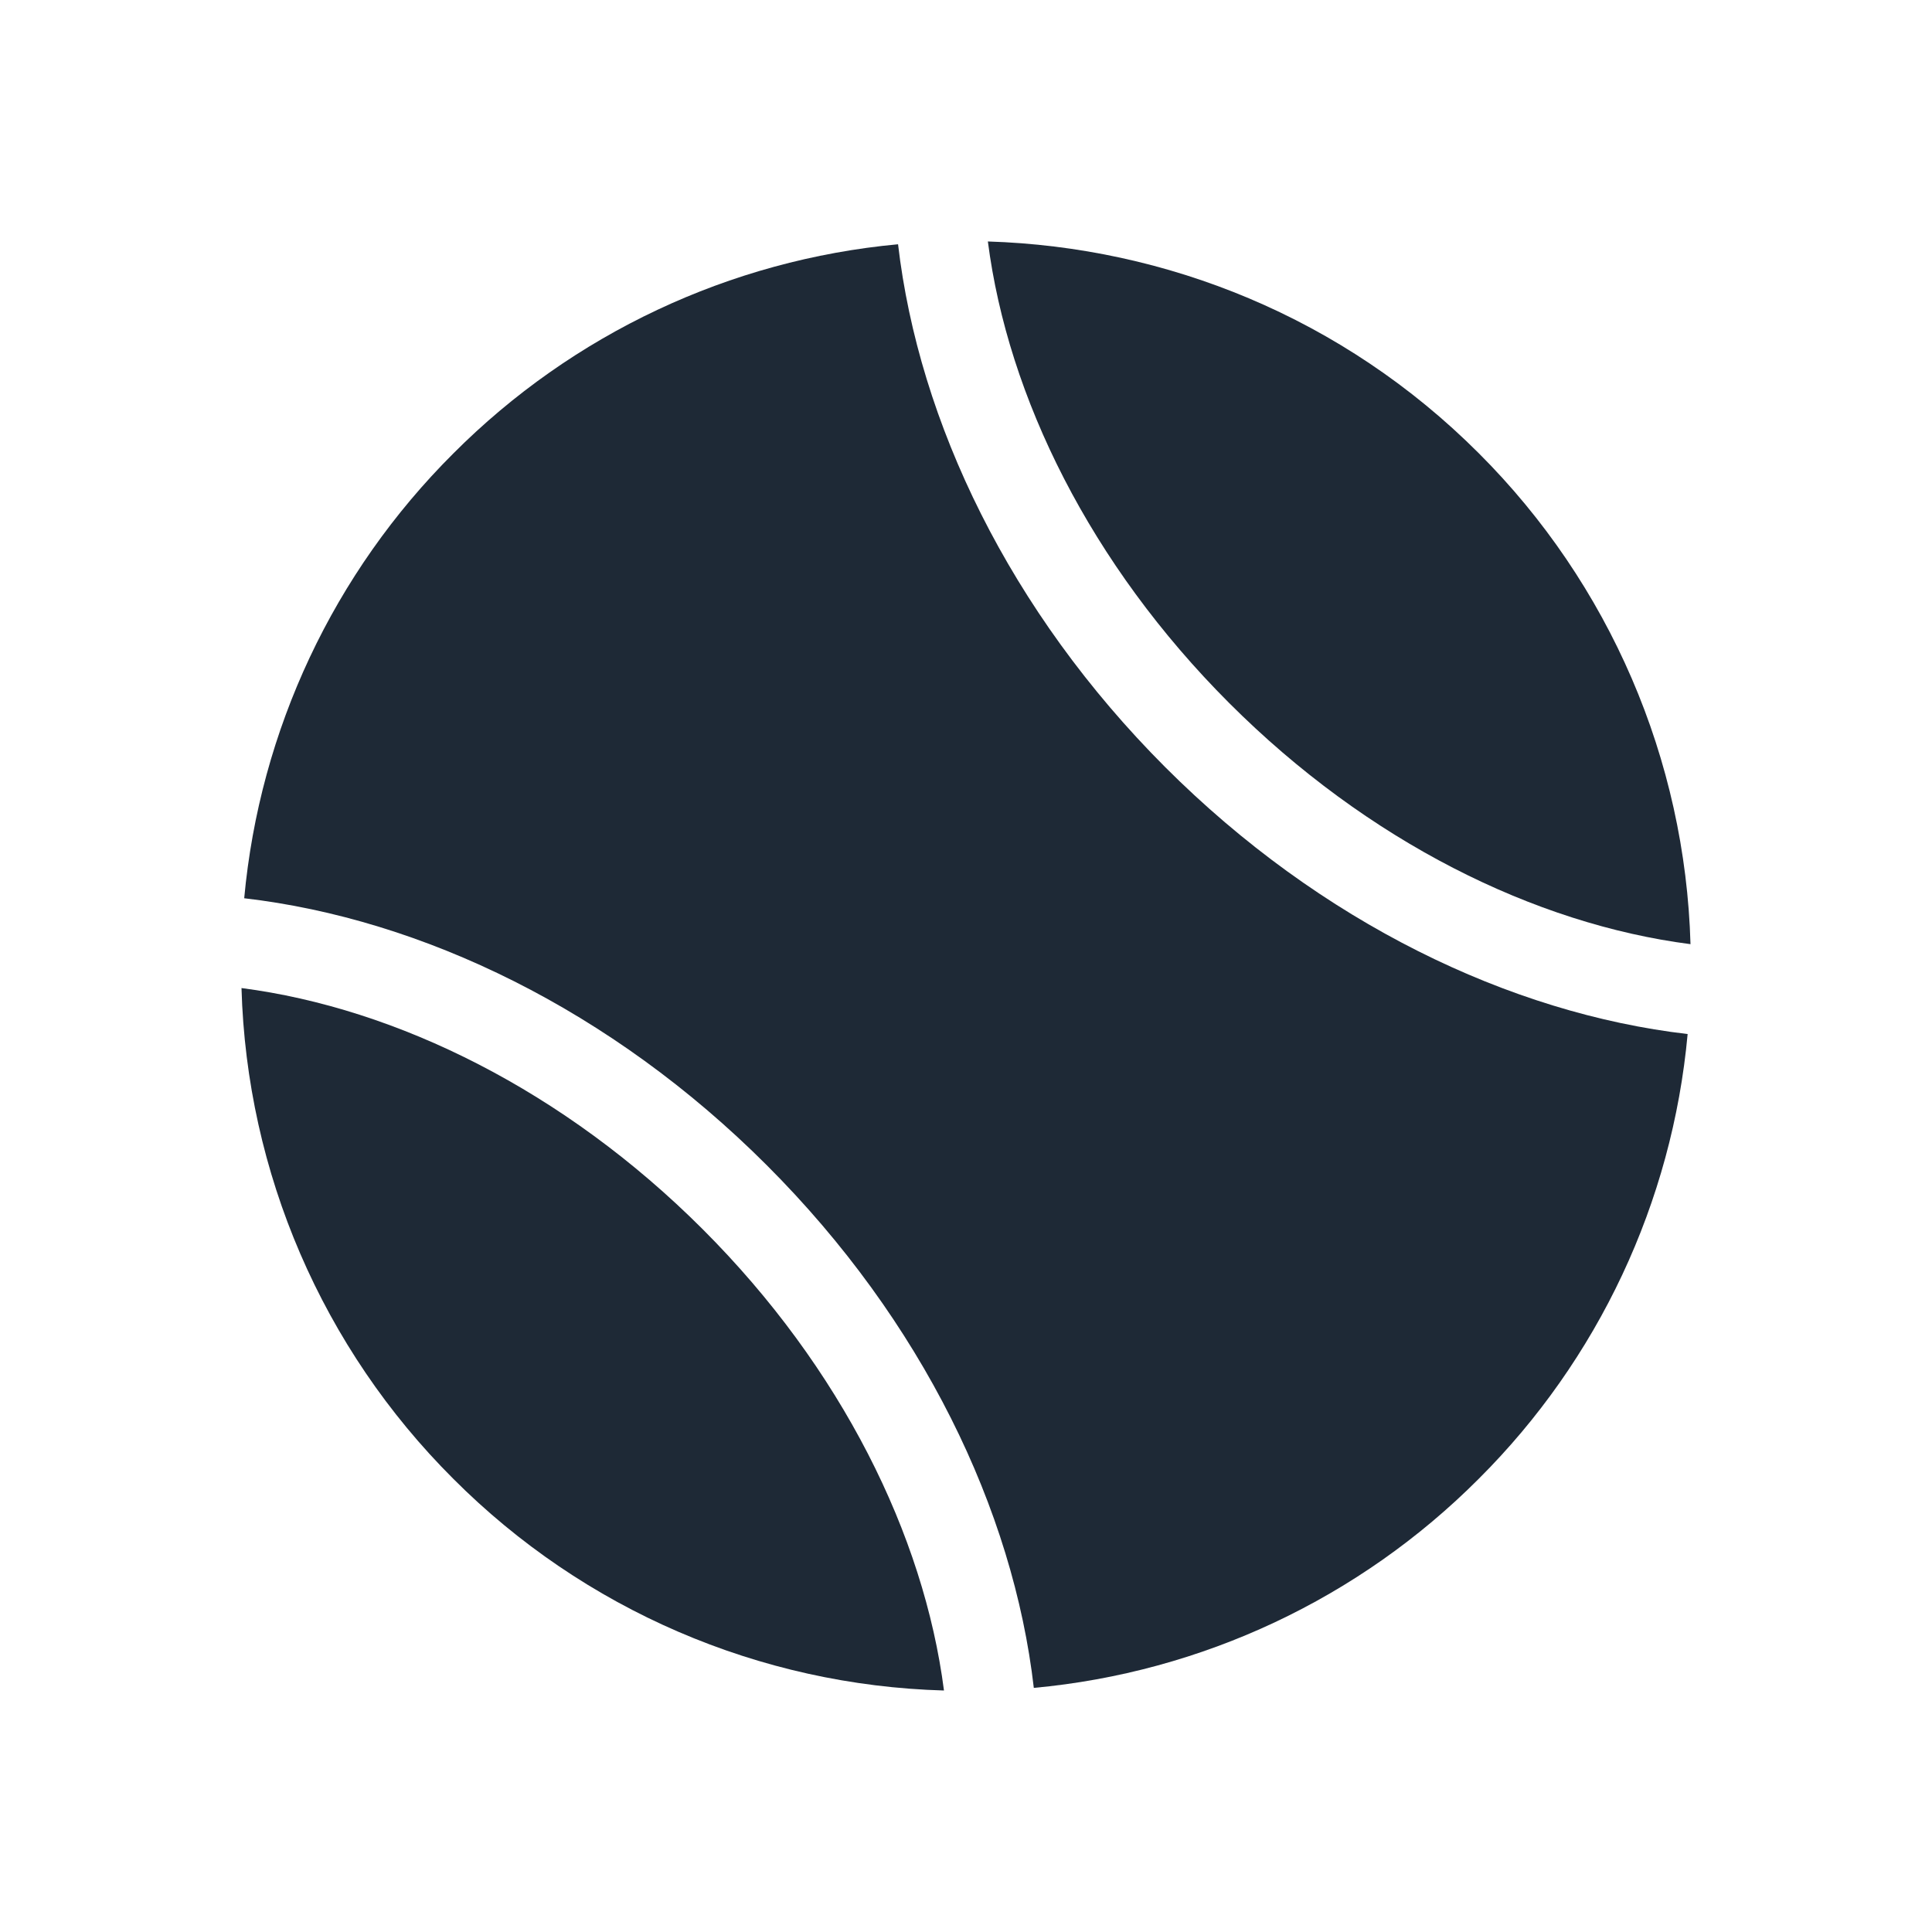
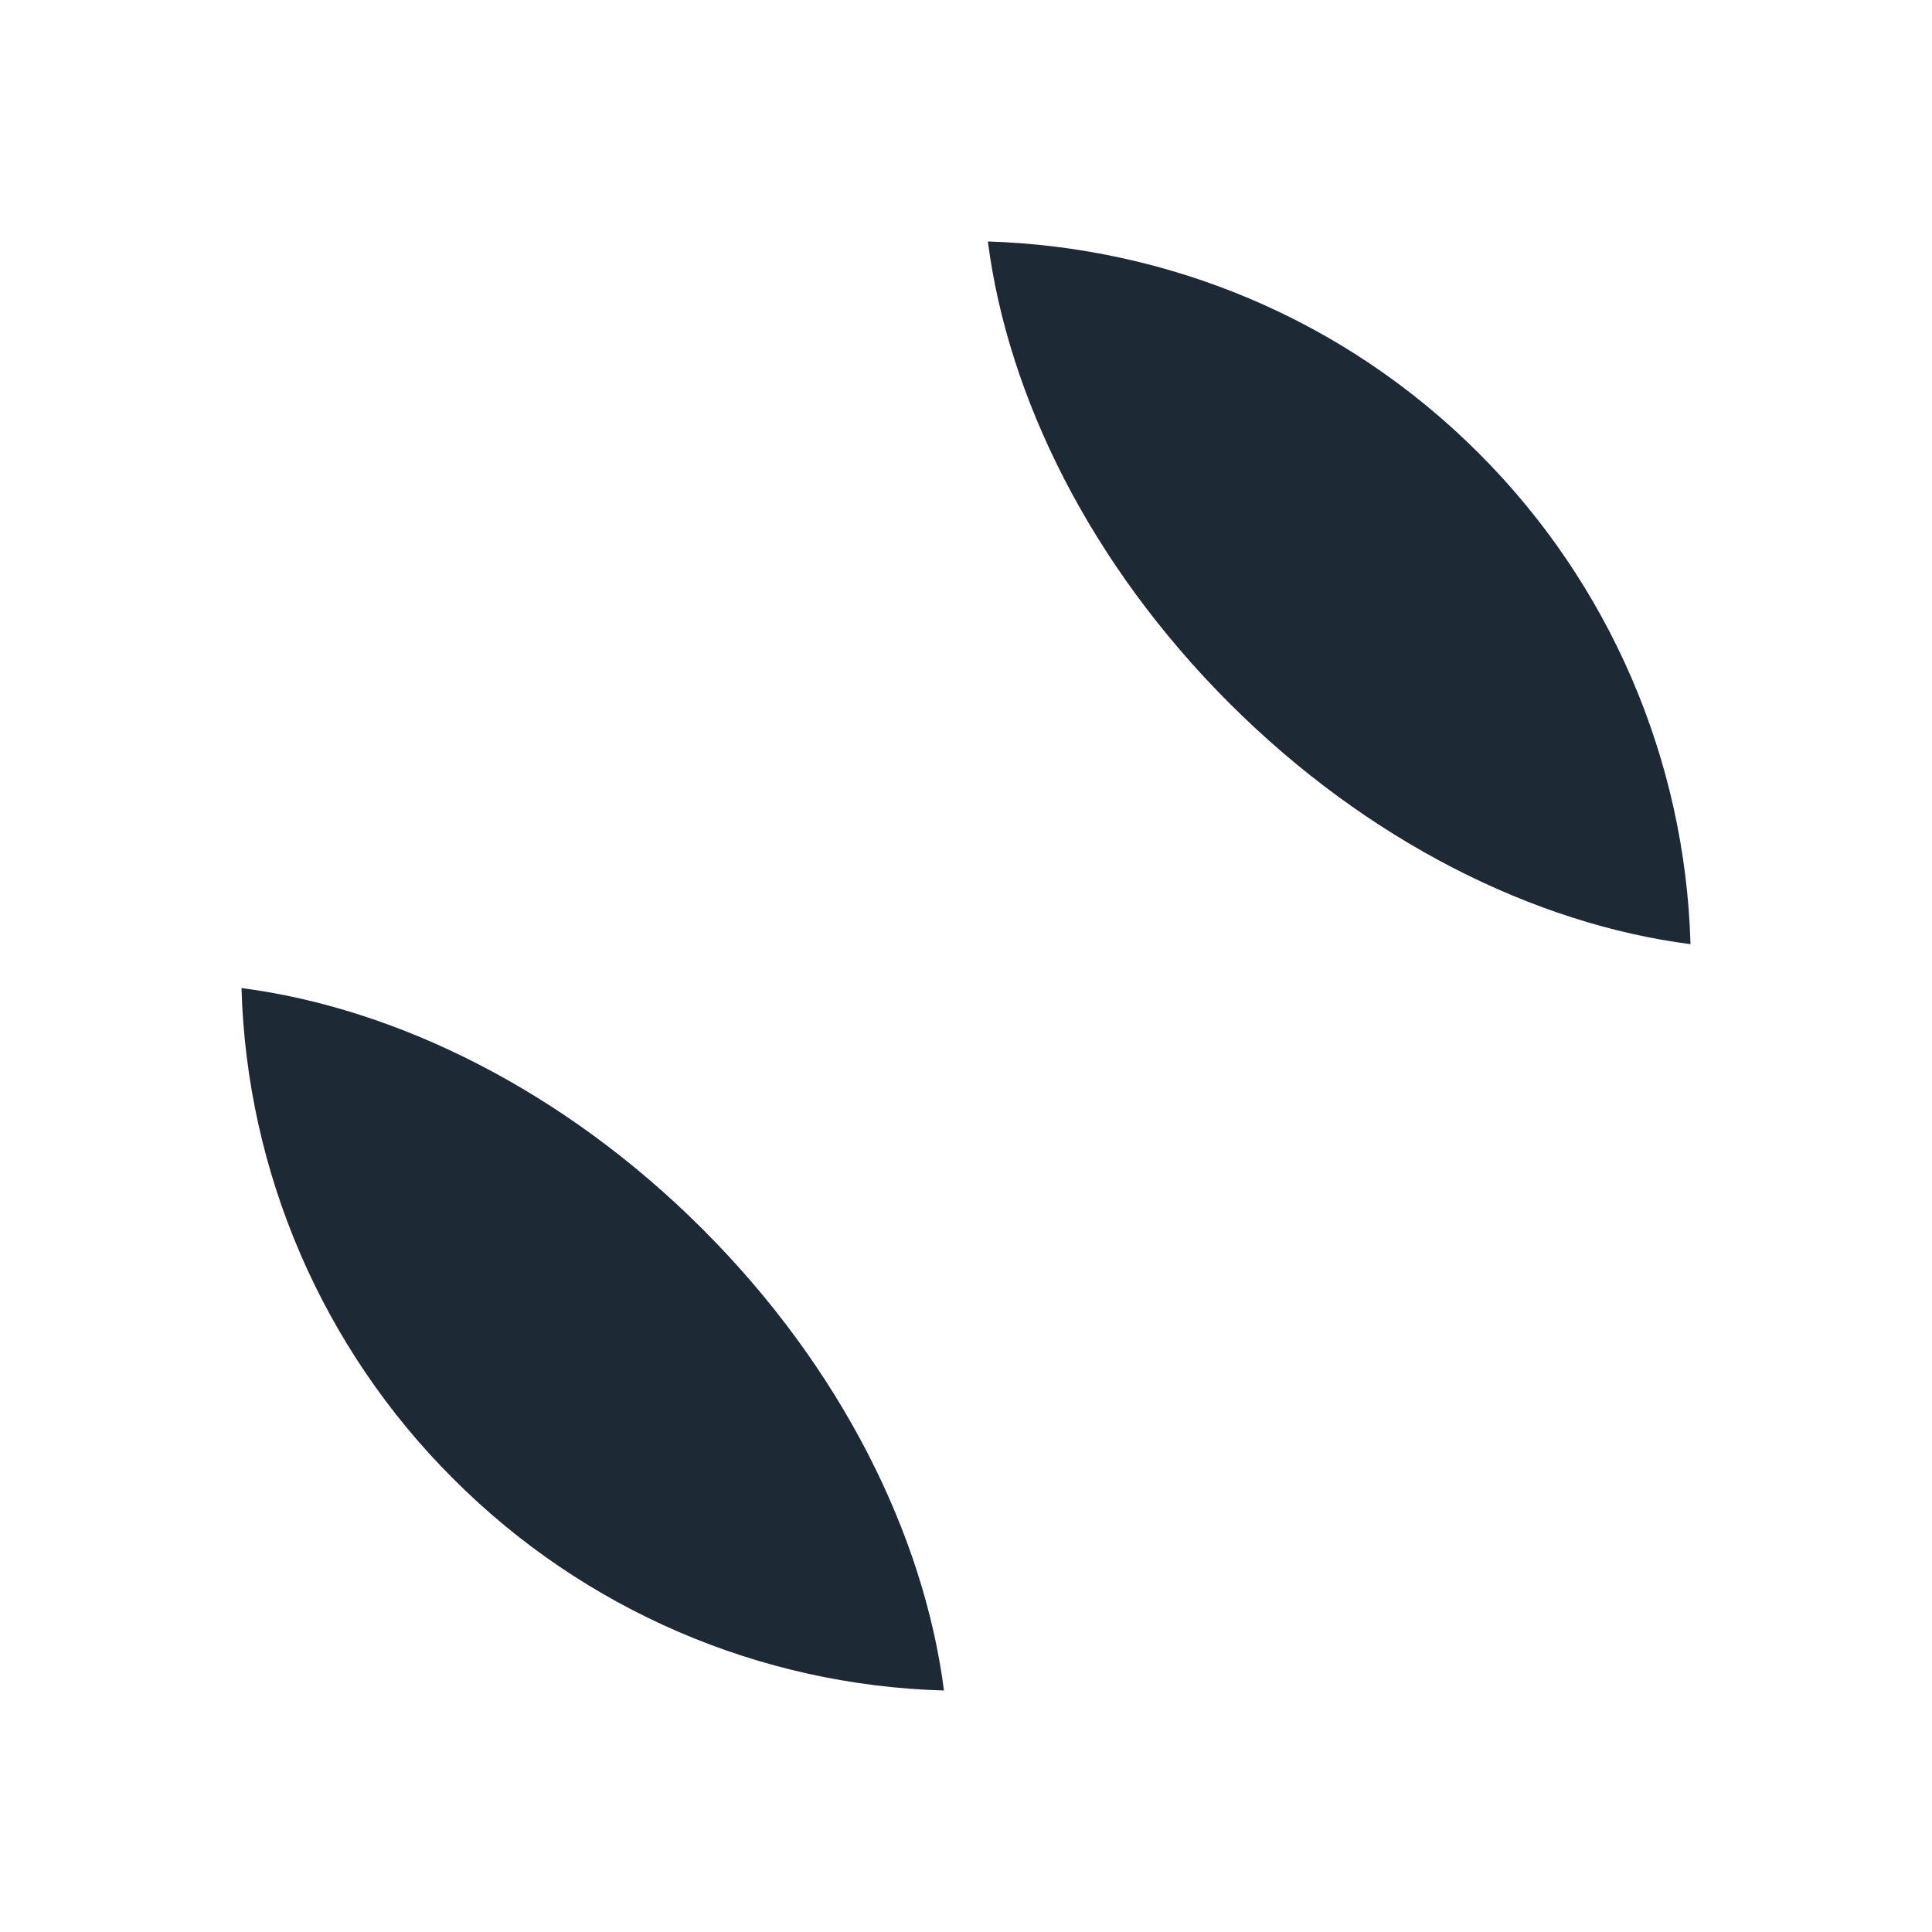
<svg xmlns="http://www.w3.org/2000/svg" width="60" height="60" viewBox="0 0 60 60" fill="none">
-   <path d="M27.89 7.586C22.668 8.07 17.782 10.369 14.079 14.082C10.363 17.784 8.065 22.673 7.584 27.896C13.112 28.537 18.989 31.362 23.814 36.188C28.642 41.014 31.47 46.895 32.106 52.419C37.329 51.938 42.218 49.641 45.922 45.927C49.637 42.225 51.933 37.336 52.411 32.113C46.897 31.473 41.01 28.648 36.184 23.822C31.363 18.996 28.534 13.114 27.89 7.586Z" fill="#1E2936" />
  <path d="M52.5 29.322C52.338 23.587 49.986 18.132 45.927 14.078C41.705 9.853 36.215 7.671 30.679 7.499C31.302 12.333 33.869 17.528 38.172 21.832C42.475 26.136 47.663 28.698 52.5 29.322ZM7.5 30.685C7.661 36.42 10.015 41.875 14.078 45.926C18.128 49.987 23.582 52.34 29.316 52.5C28.694 47.673 26.13 42.481 21.825 38.177C17.524 33.876 12.331 31.312 7.5 30.685Z" fill="#1E2936" />
</svg>